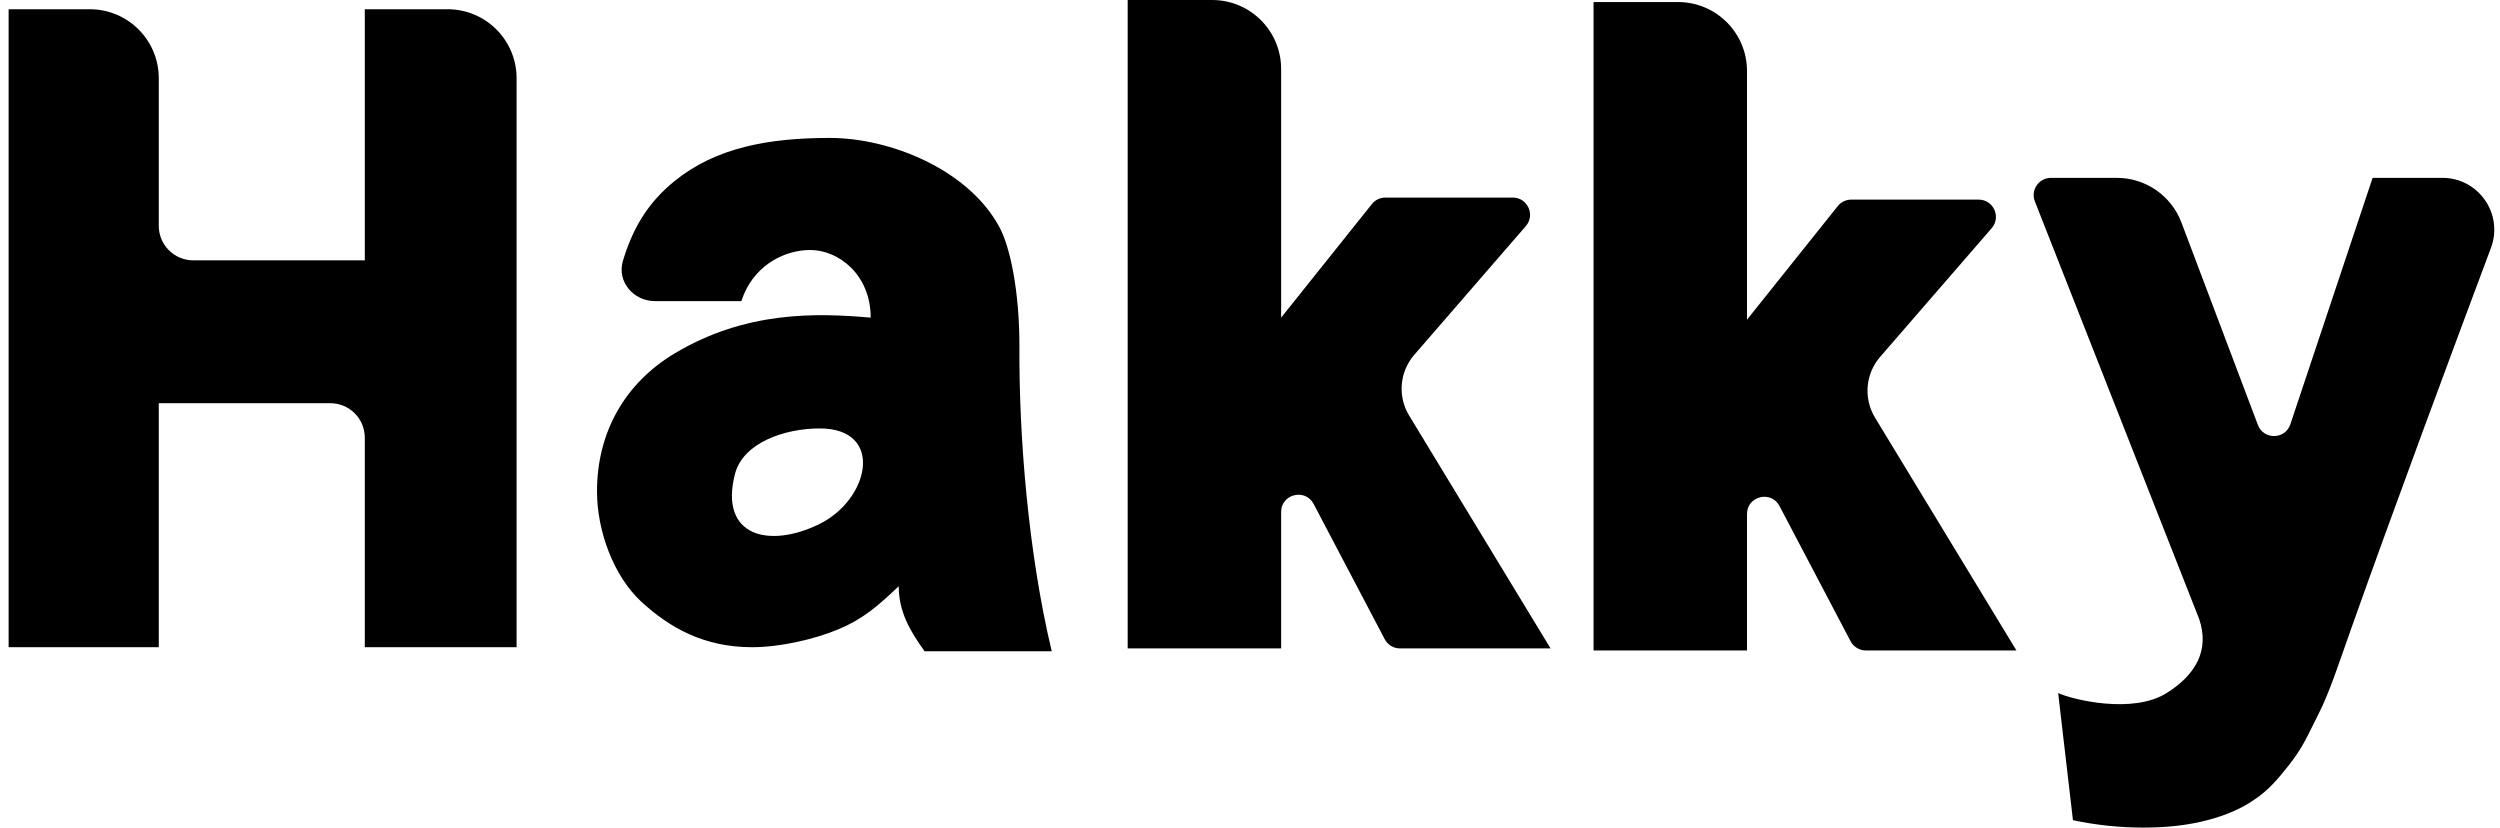
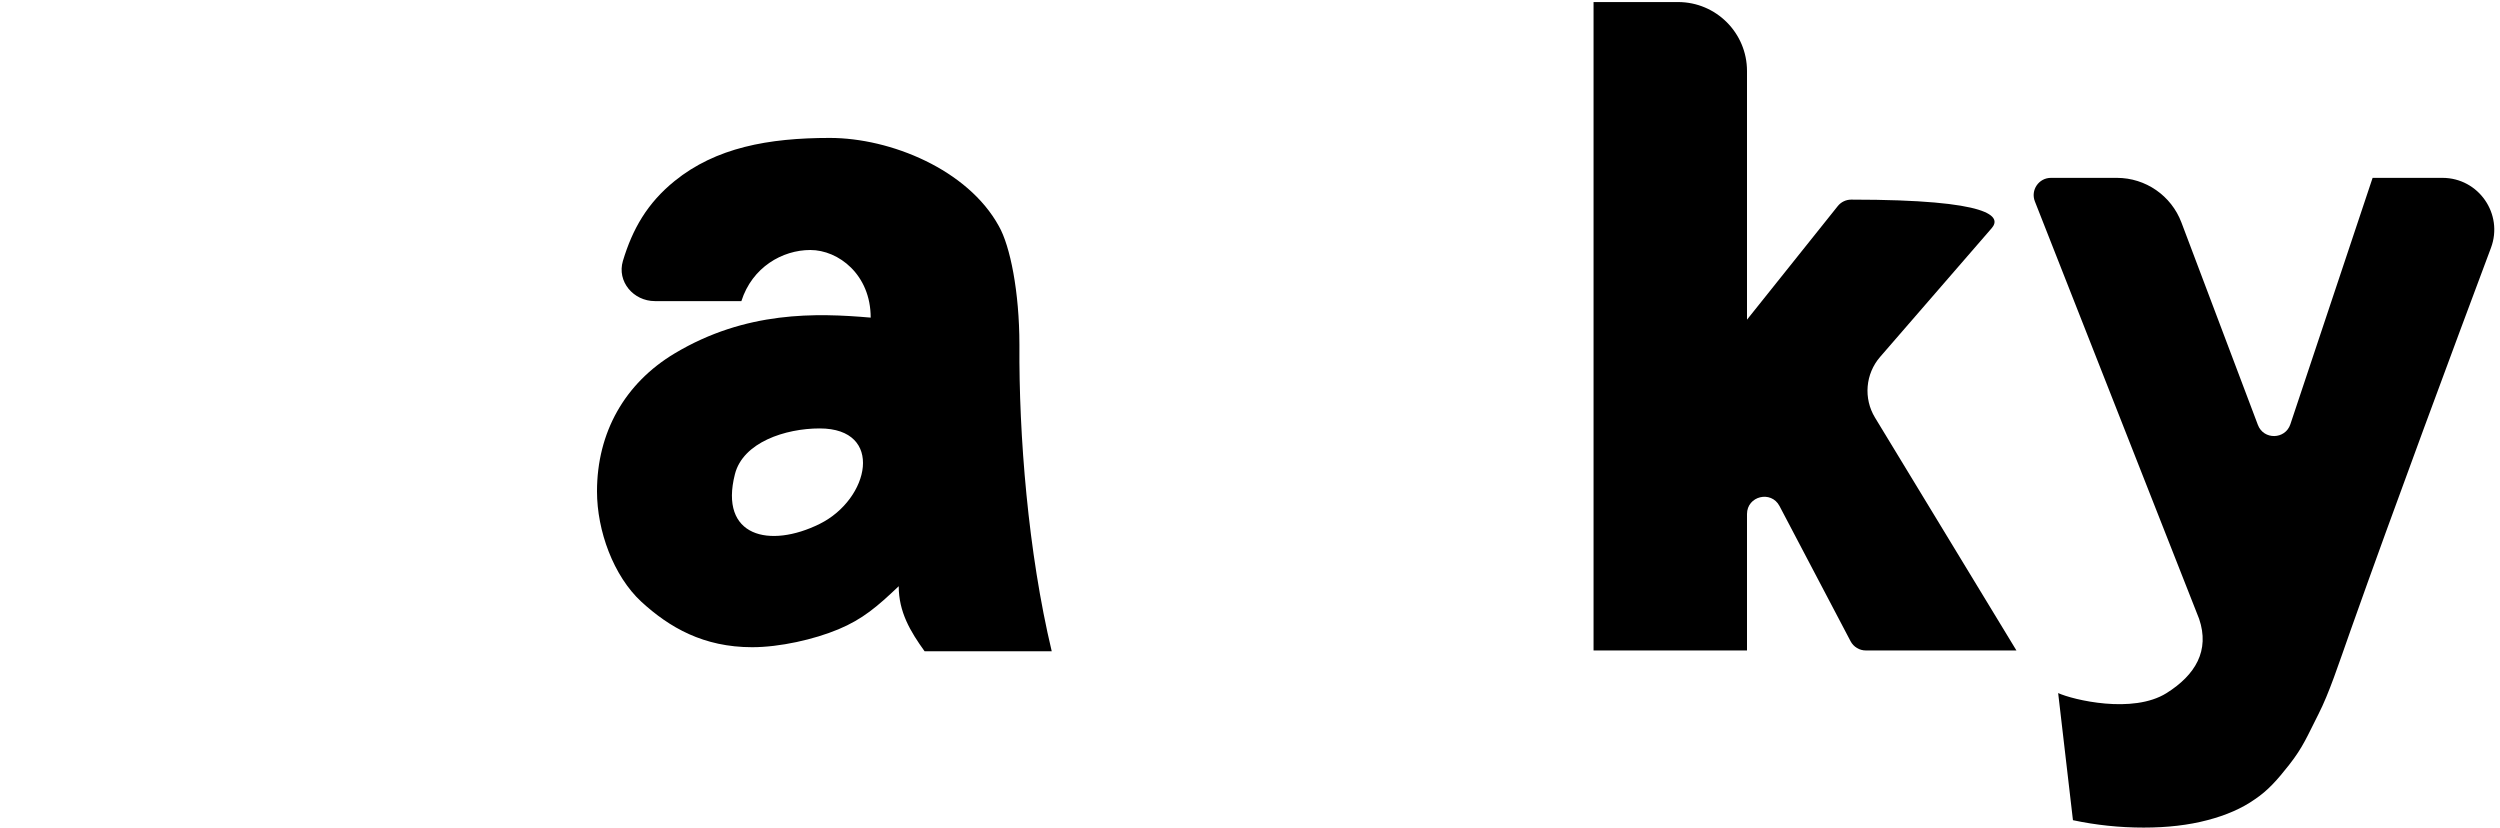
<svg xmlns="http://www.w3.org/2000/svg" width="145" height="48" viewBox="0 0 145 48" fill="none">
-   <path d="M0.5 37.538V0.536H5.209C7.418 0.536 9.209 2.327 9.209 4.536V13.1C9.209 14.204 10.104 15.1 11.209 15.1H21.158V0.536H25.962C28.172 0.536 29.962 2.327 29.962 4.536V37.538H21.158V25.385C21.158 24.28 20.262 23.385 19.158 23.385H9.209V37.538H0.5Z" fill="black" />
  <path d="M43 17.464H37.984C36.737 17.464 35.771 16.327 36.129 15.133C36.684 13.288 37.54 11.784 39.126 10.5C41.52 8.562 44.566 8 48.126 8C51.649 8 56.136 9.835 57.935 13.118C58.589 14.262 59.126 16.921 59.126 20C59.092 25.247 59.626 32 61 37.772H53.626C52.802 36.628 52.126 35.5 52.126 34C50.888 35.178 50.036 35.911 48.626 36.5C47.216 37.089 45.225 37.538 43.626 37.538C40.806 37.538 38.83 36.398 37.197 34.9C35.58 33.403 34.626 30.788 34.626 28.5C34.626 25.085 36.237 22.23 39.126 20.5C43.264 18.022 47.355 18.149 50.5 18.422C50.5 15.922 48.626 14.5 47 14.5C45.374 14.5 43.626 15.5 43 17.464ZM47.54 24.849C45.551 24.849 43.097 25.654 42.626 27.5C41.698 31.131 44.636 31.825 47.54 30.387C50.444 28.949 51.313 24.849 47.54 24.849Z" fill="black" />
-   <path d="M65.405 37.608V0H70.306C72.515 0 74.306 1.791 74.306 4V18.422L79.57 11.835C79.76 11.597 80.047 11.459 80.351 11.459H87.742C88.599 11.459 89.059 12.466 88.498 13.114L82.027 20.58C81.174 21.565 81.053 22.989 81.73 24.102L89.932 37.608H81.199C80.827 37.608 80.486 37.402 80.314 37.074L76.191 29.23C75.705 28.306 74.306 28.651 74.306 29.696V37.608H65.405Z" fill="black" />
  <path d="M118.023 11.682C117.765 11.026 118.249 10.316 118.954 10.316H122.78C124.444 10.316 125.934 11.346 126.522 12.903L130.957 24.644C131.289 25.525 132.543 25.5 132.841 24.608L137.611 10.316H141.662C143.759 10.316 145.211 12.412 144.475 14.377C142.443 19.805 138.817 29.548 136.353 36.506C135.618 38.58 135.095 40.198 134.466 41.429C133.837 42.66 133.589 43.321 132.767 44.365C132.089 45.227 131.538 45.855 130.781 46.359C130.042 46.881 129.122 47.285 128.021 47.571C126.938 47.857 125.708 48 124.333 48C122.94 48 121.573 47.857 120.231 47.571L119.373 40.198C120.231 40.589 123.704 41.429 125.662 40.198C127.331 39.149 128.177 37.737 127.548 35.891L118.023 11.682Z" fill="black" />
-   <path d="M92.426 37.727V0.119H97.326C99.535 0.119 101.326 1.91 101.326 4.119V18.541L106.59 11.954C106.78 11.716 107.067 11.578 107.371 11.578H114.763C115.62 11.578 116.08 12.585 115.519 13.233L109.048 20.699C108.194 21.684 108.074 23.108 108.75 24.221L116.953 37.727H108.219C107.848 37.727 107.507 37.521 107.334 37.193L103.211 29.349C102.725 28.425 101.326 28.77 101.326 29.815V37.727H92.426Z" fill="black" />
+   <path d="M92.426 37.727V0.119H97.326C99.535 0.119 101.326 1.91 101.326 4.119V18.541L106.59 11.954C106.78 11.716 107.067 11.578 107.371 11.578C115.62 11.578 116.08 12.585 115.519 13.233L109.048 20.699C108.194 21.684 108.074 23.108 108.75 24.221L116.953 37.727H108.219C107.848 37.727 107.507 37.521 107.334 37.193L103.211 29.349C102.725 28.425 101.326 28.77 101.326 29.815V37.727H92.426Z" fill="black" />
</svg>